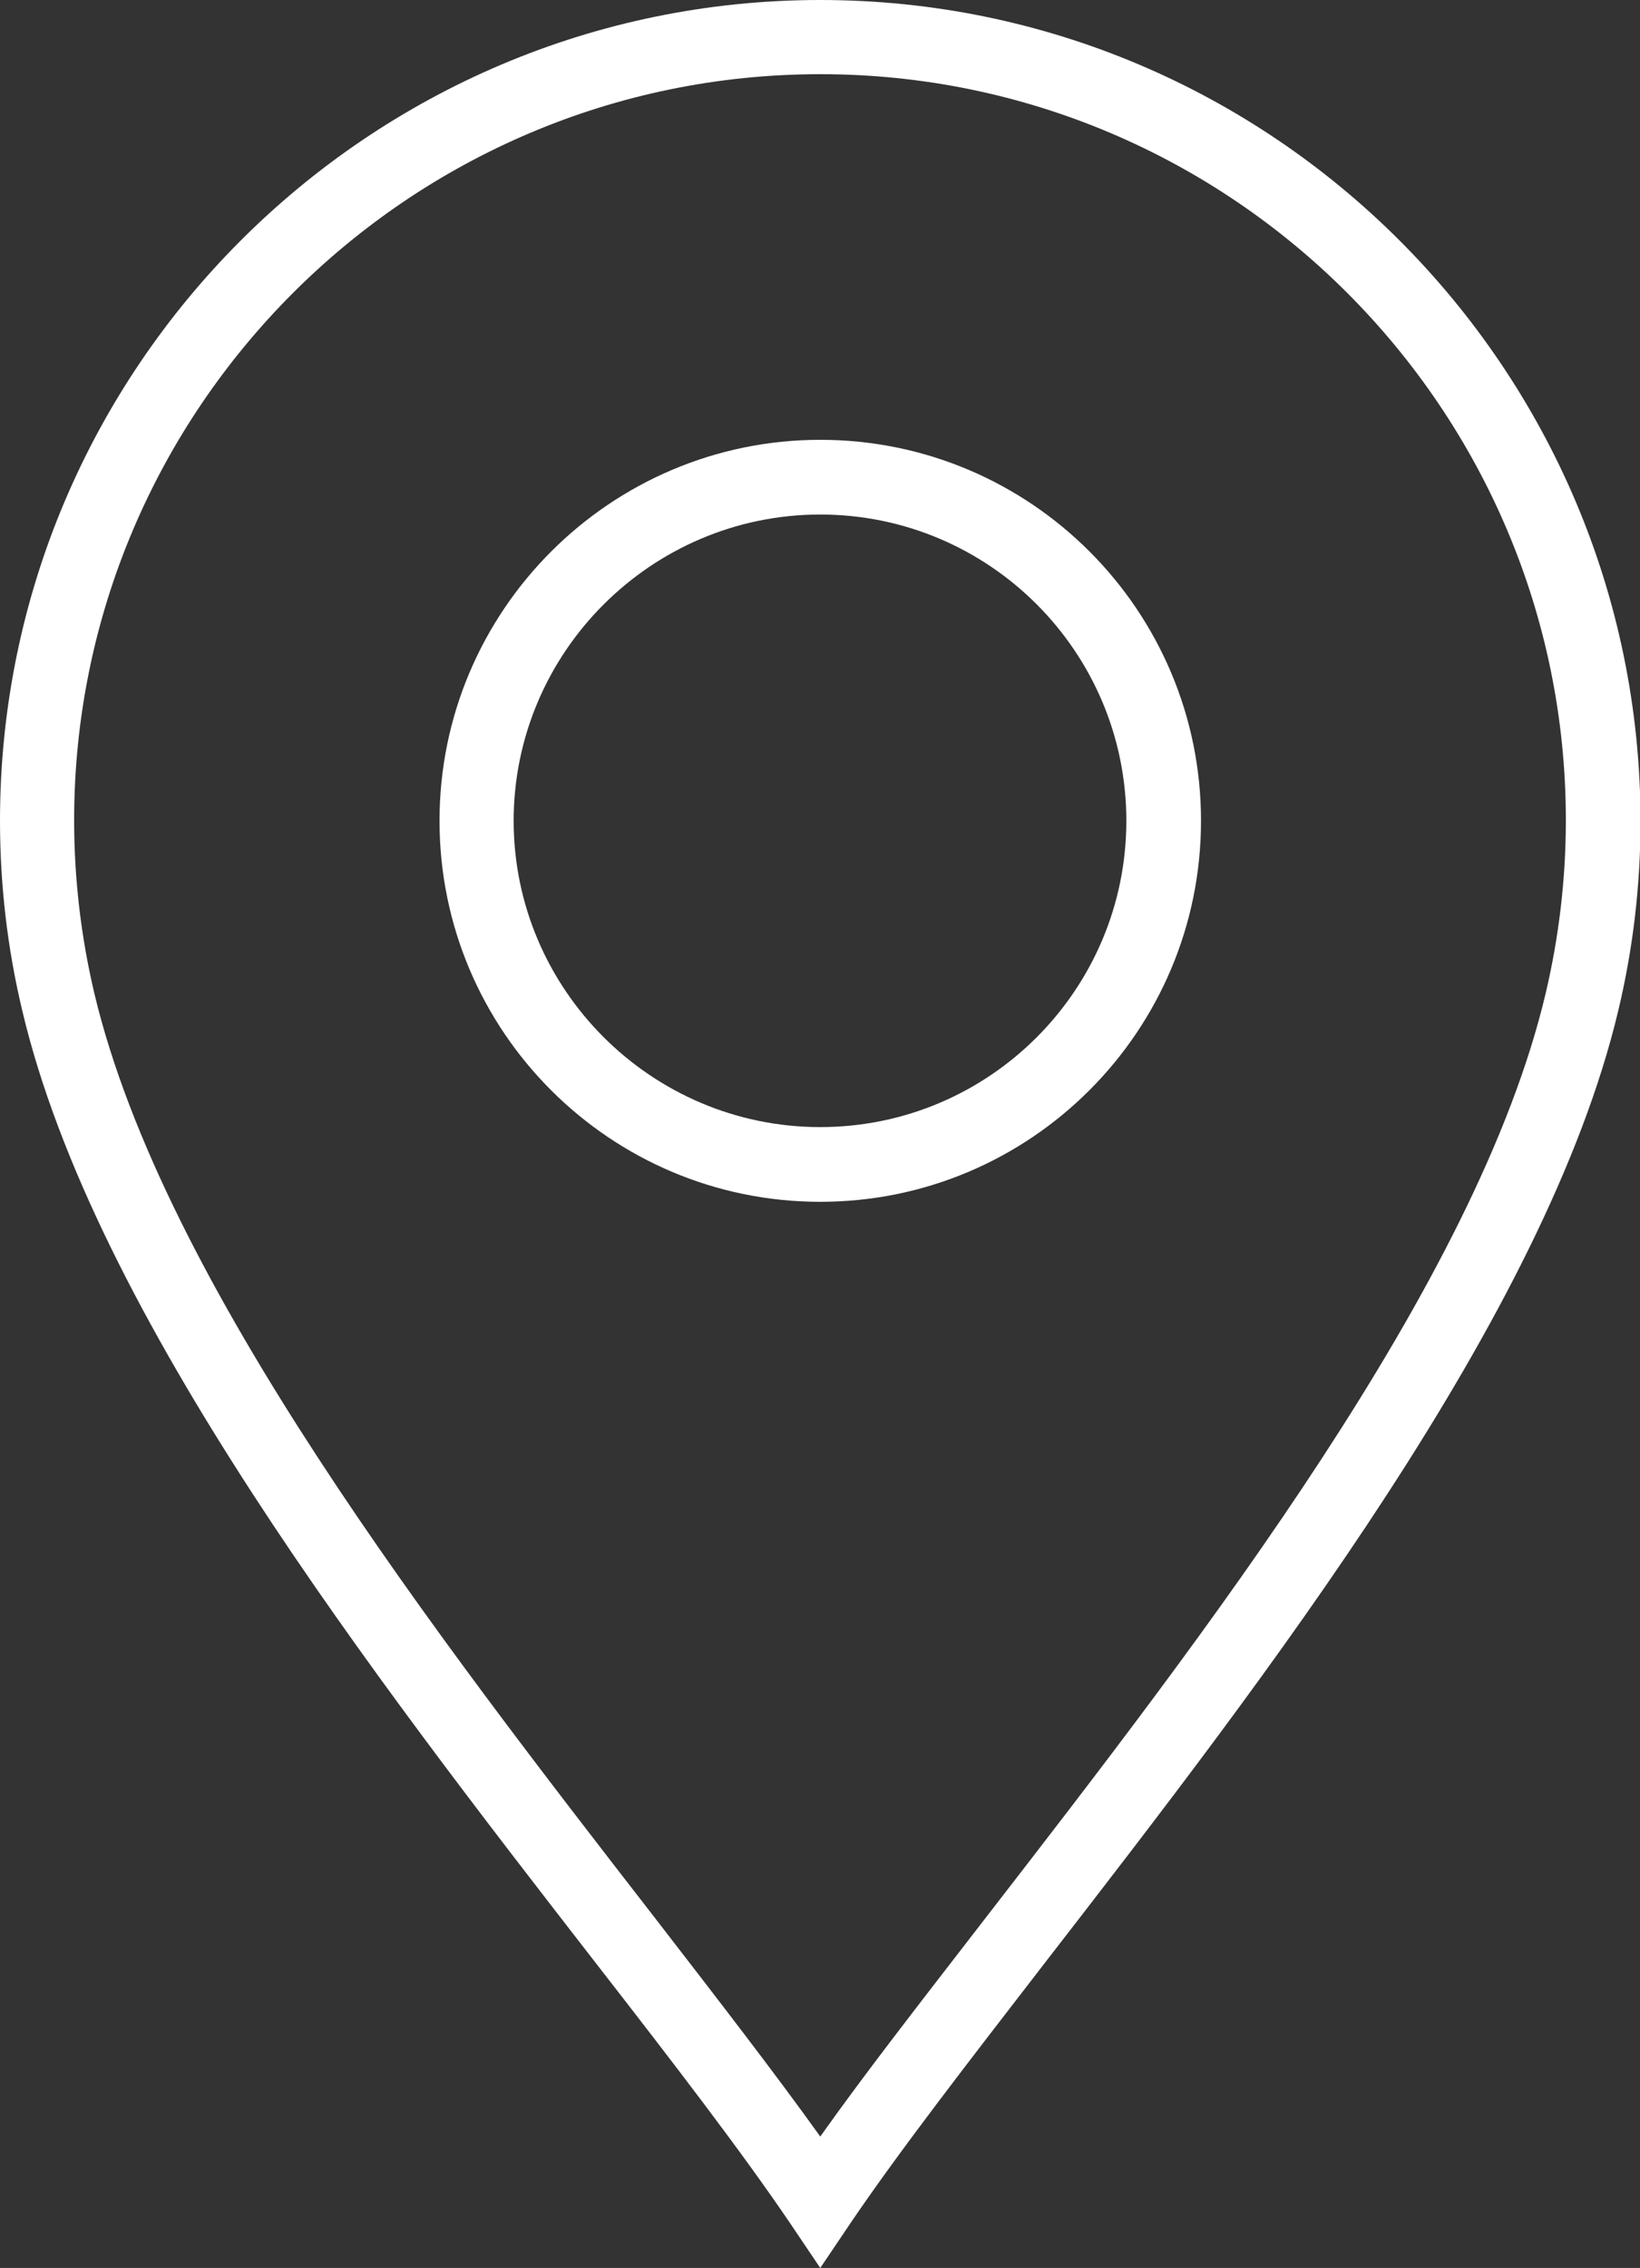
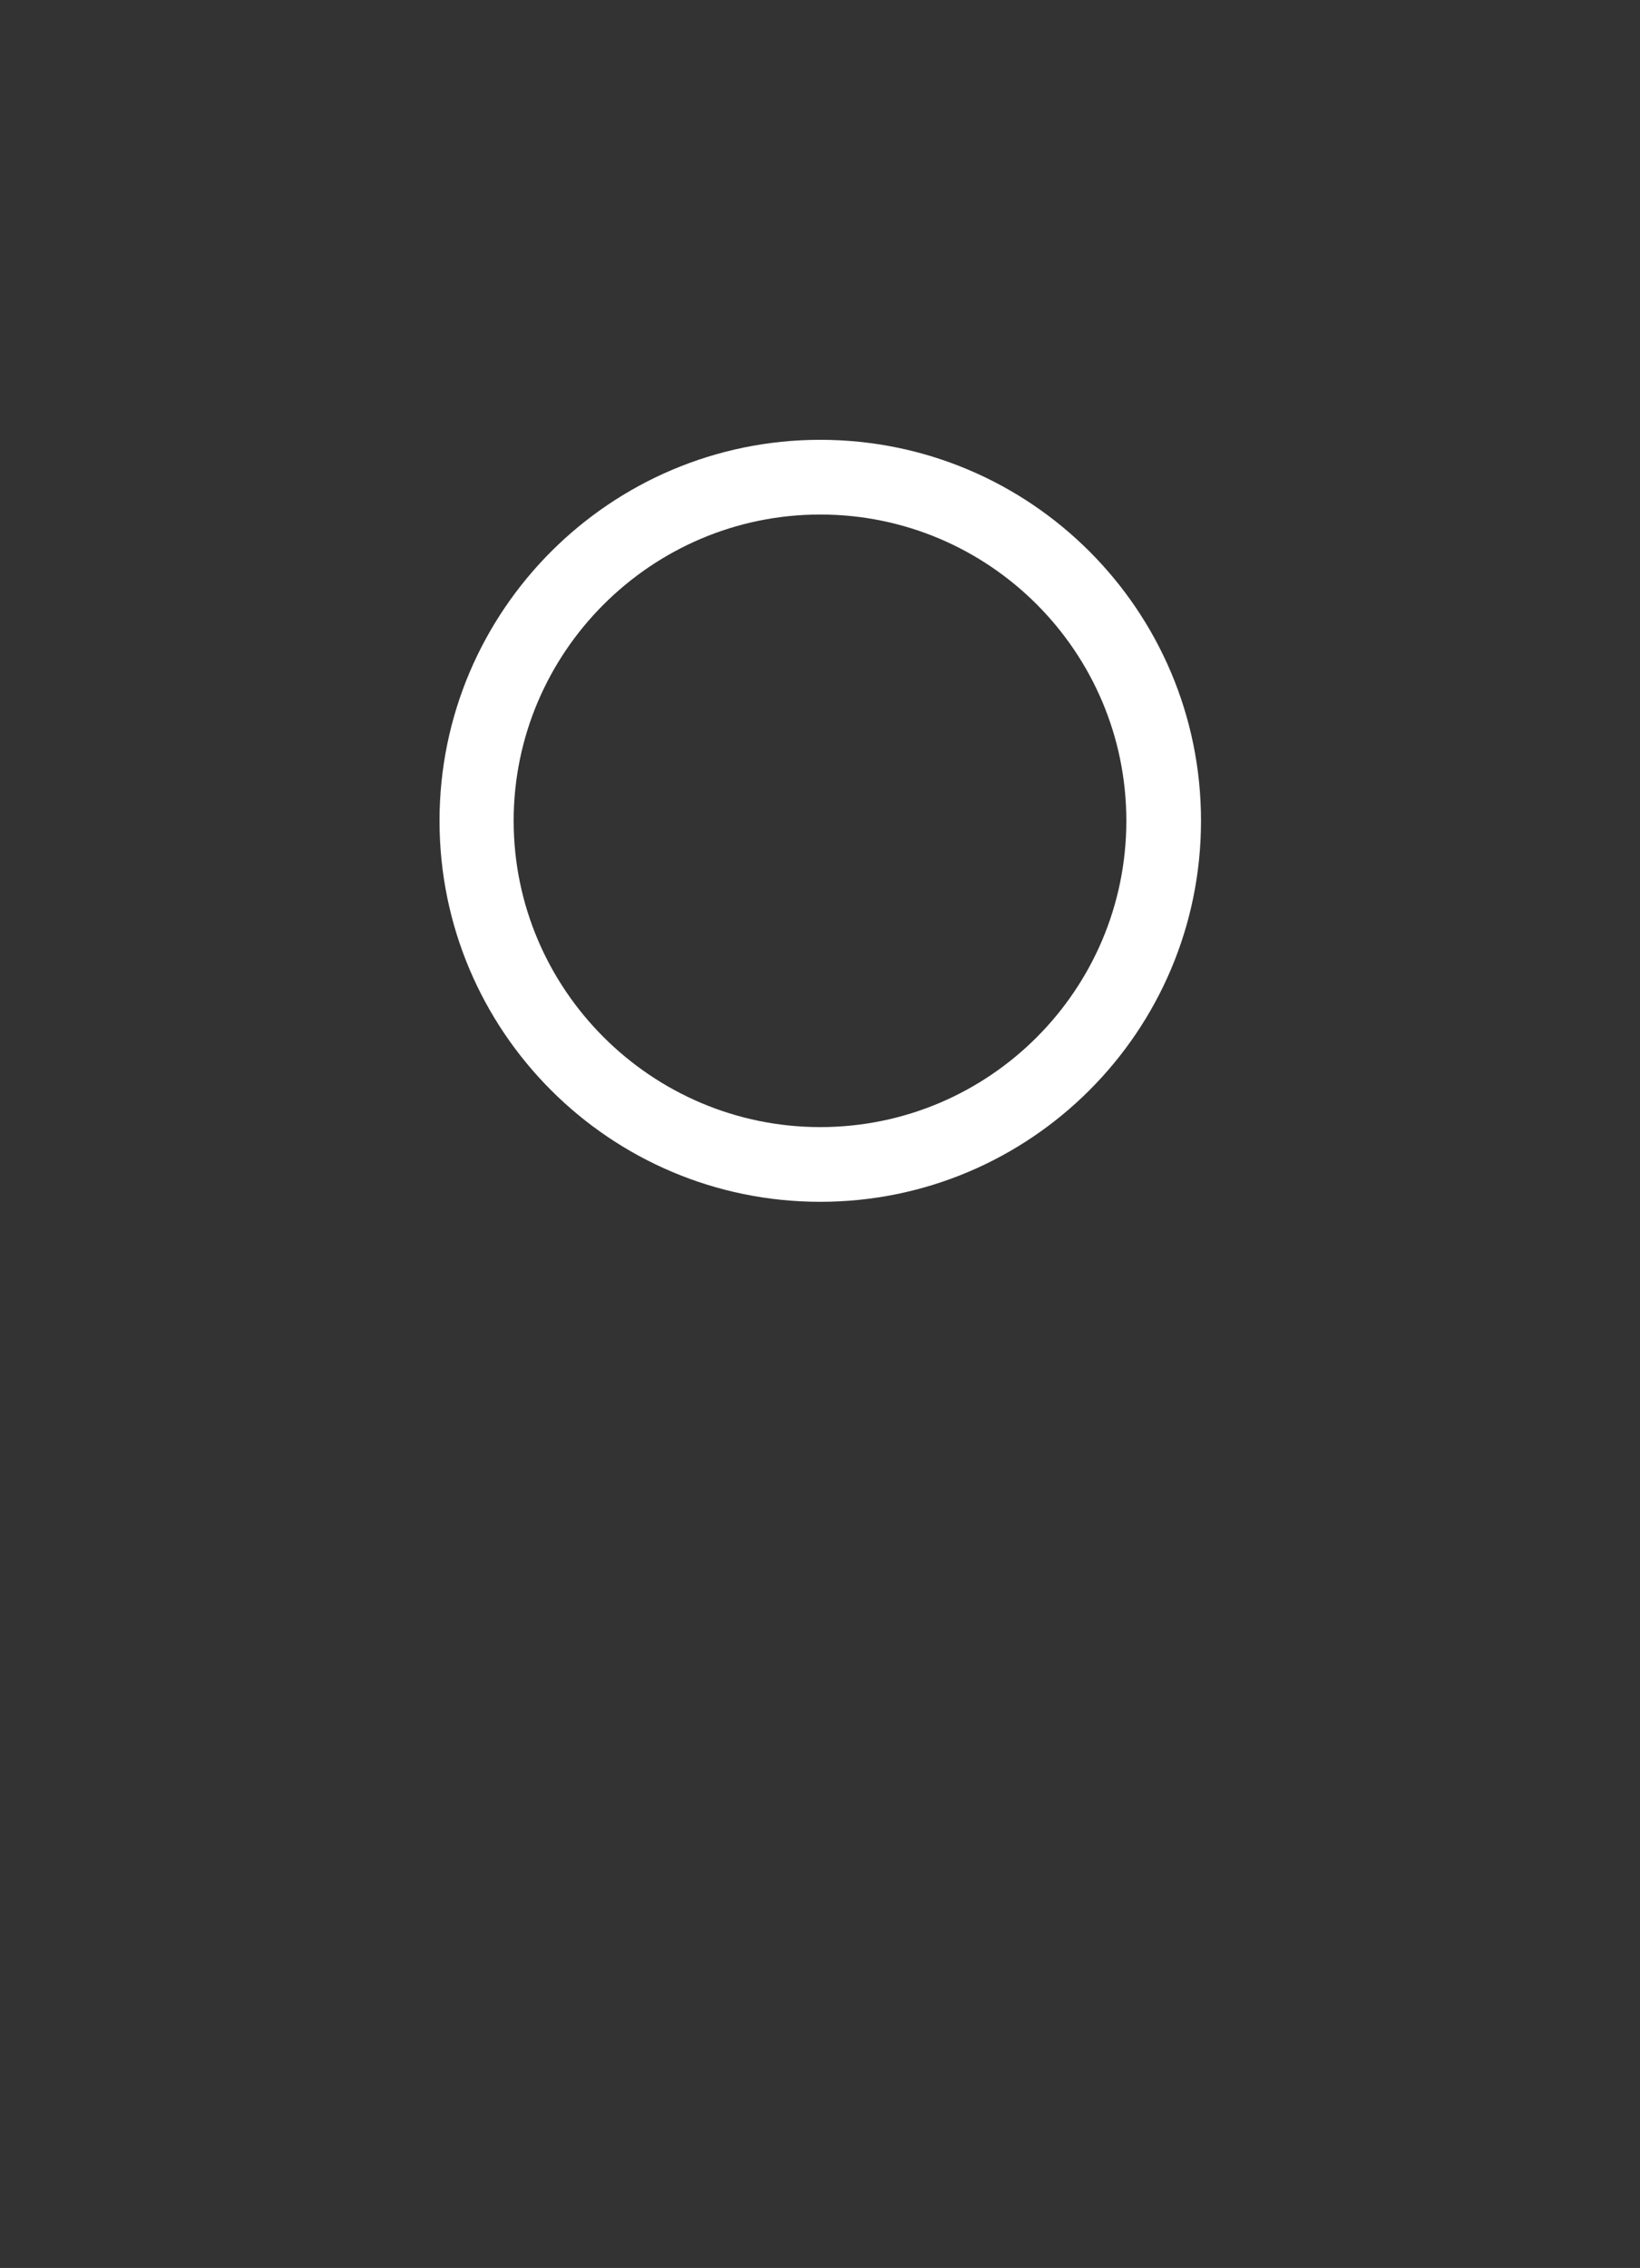
<svg xmlns="http://www.w3.org/2000/svg" id="Livello_2" data-name="Livello 2" viewBox="0 0 30.97 42.8">
  <rect x="0" y="0" width="30.97" height="42.8" fill="#333333" stroke="none" />
  <defs>
    <style>
      .cls-1 {
        fill: #fff;
      }
    </style>
  </defs>
  <g id="Livello_1-2" data-name="Livello 1">
    <g>
-       <path class="cls-1" d="M15.49,0C6.95,0,0,6.95,0,15.49c0,1.21.14,2.41.42,3.58,1.36,5.76,6.62,12.55,10.85,18,1.47,1.89,2.73,3.53,3.64,4.87l.58.86.58-.86c.91-1.34,2.18-2.98,3.64-4.87,4.22-5.45,9.48-12.24,10.85-18,.28-1.17.42-2.37.42-3.58C30.97,6.95,24.03,0,15.49,0ZM29.19,18.74c-1.29,5.47-6.45,12.12-10.59,17.47-1.19,1.54-2.26,2.91-3.11,4.11-.86-1.2-1.92-2.57-3.11-4.11C8.23,30.86,3.08,24.21,1.78,18.74c-.25-1.06-.38-2.16-.38-3.26C1.4,7.72,7.72,1.4,15.49,1.4s14.08,6.32,14.08,14.08c0,1.1-.13,2.2-.38,3.26Z" />
-       <path class="cls-1" d="M15.49,8.3c-3.96,0-7.19,3.22-7.19,7.19s3.22,7.19,7.19,7.19,7.19-3.22,7.19-7.19-3.22-7.19-7.19-7.19ZM15.49,21.27c-3.19,0-5.79-2.6-5.79-5.78s2.6-5.78,5.79-5.78,5.78,2.59,5.78,5.78-2.59,5.78-5.78,5.78Z" />
+       <path class="cls-1" d="M15.49,8.3c-3.96,0-7.19,3.22-7.19,7.19s3.22,7.19,7.19,7.19,7.19-3.22,7.19-7.19-3.22-7.19-7.19-7.19M15.49,21.27c-3.19,0-5.79-2.6-5.79-5.78s2.6-5.78,5.79-5.78,5.78,2.59,5.78,5.78-2.59,5.78-5.78,5.78Z" />
    </g>
  </g>
</svg>